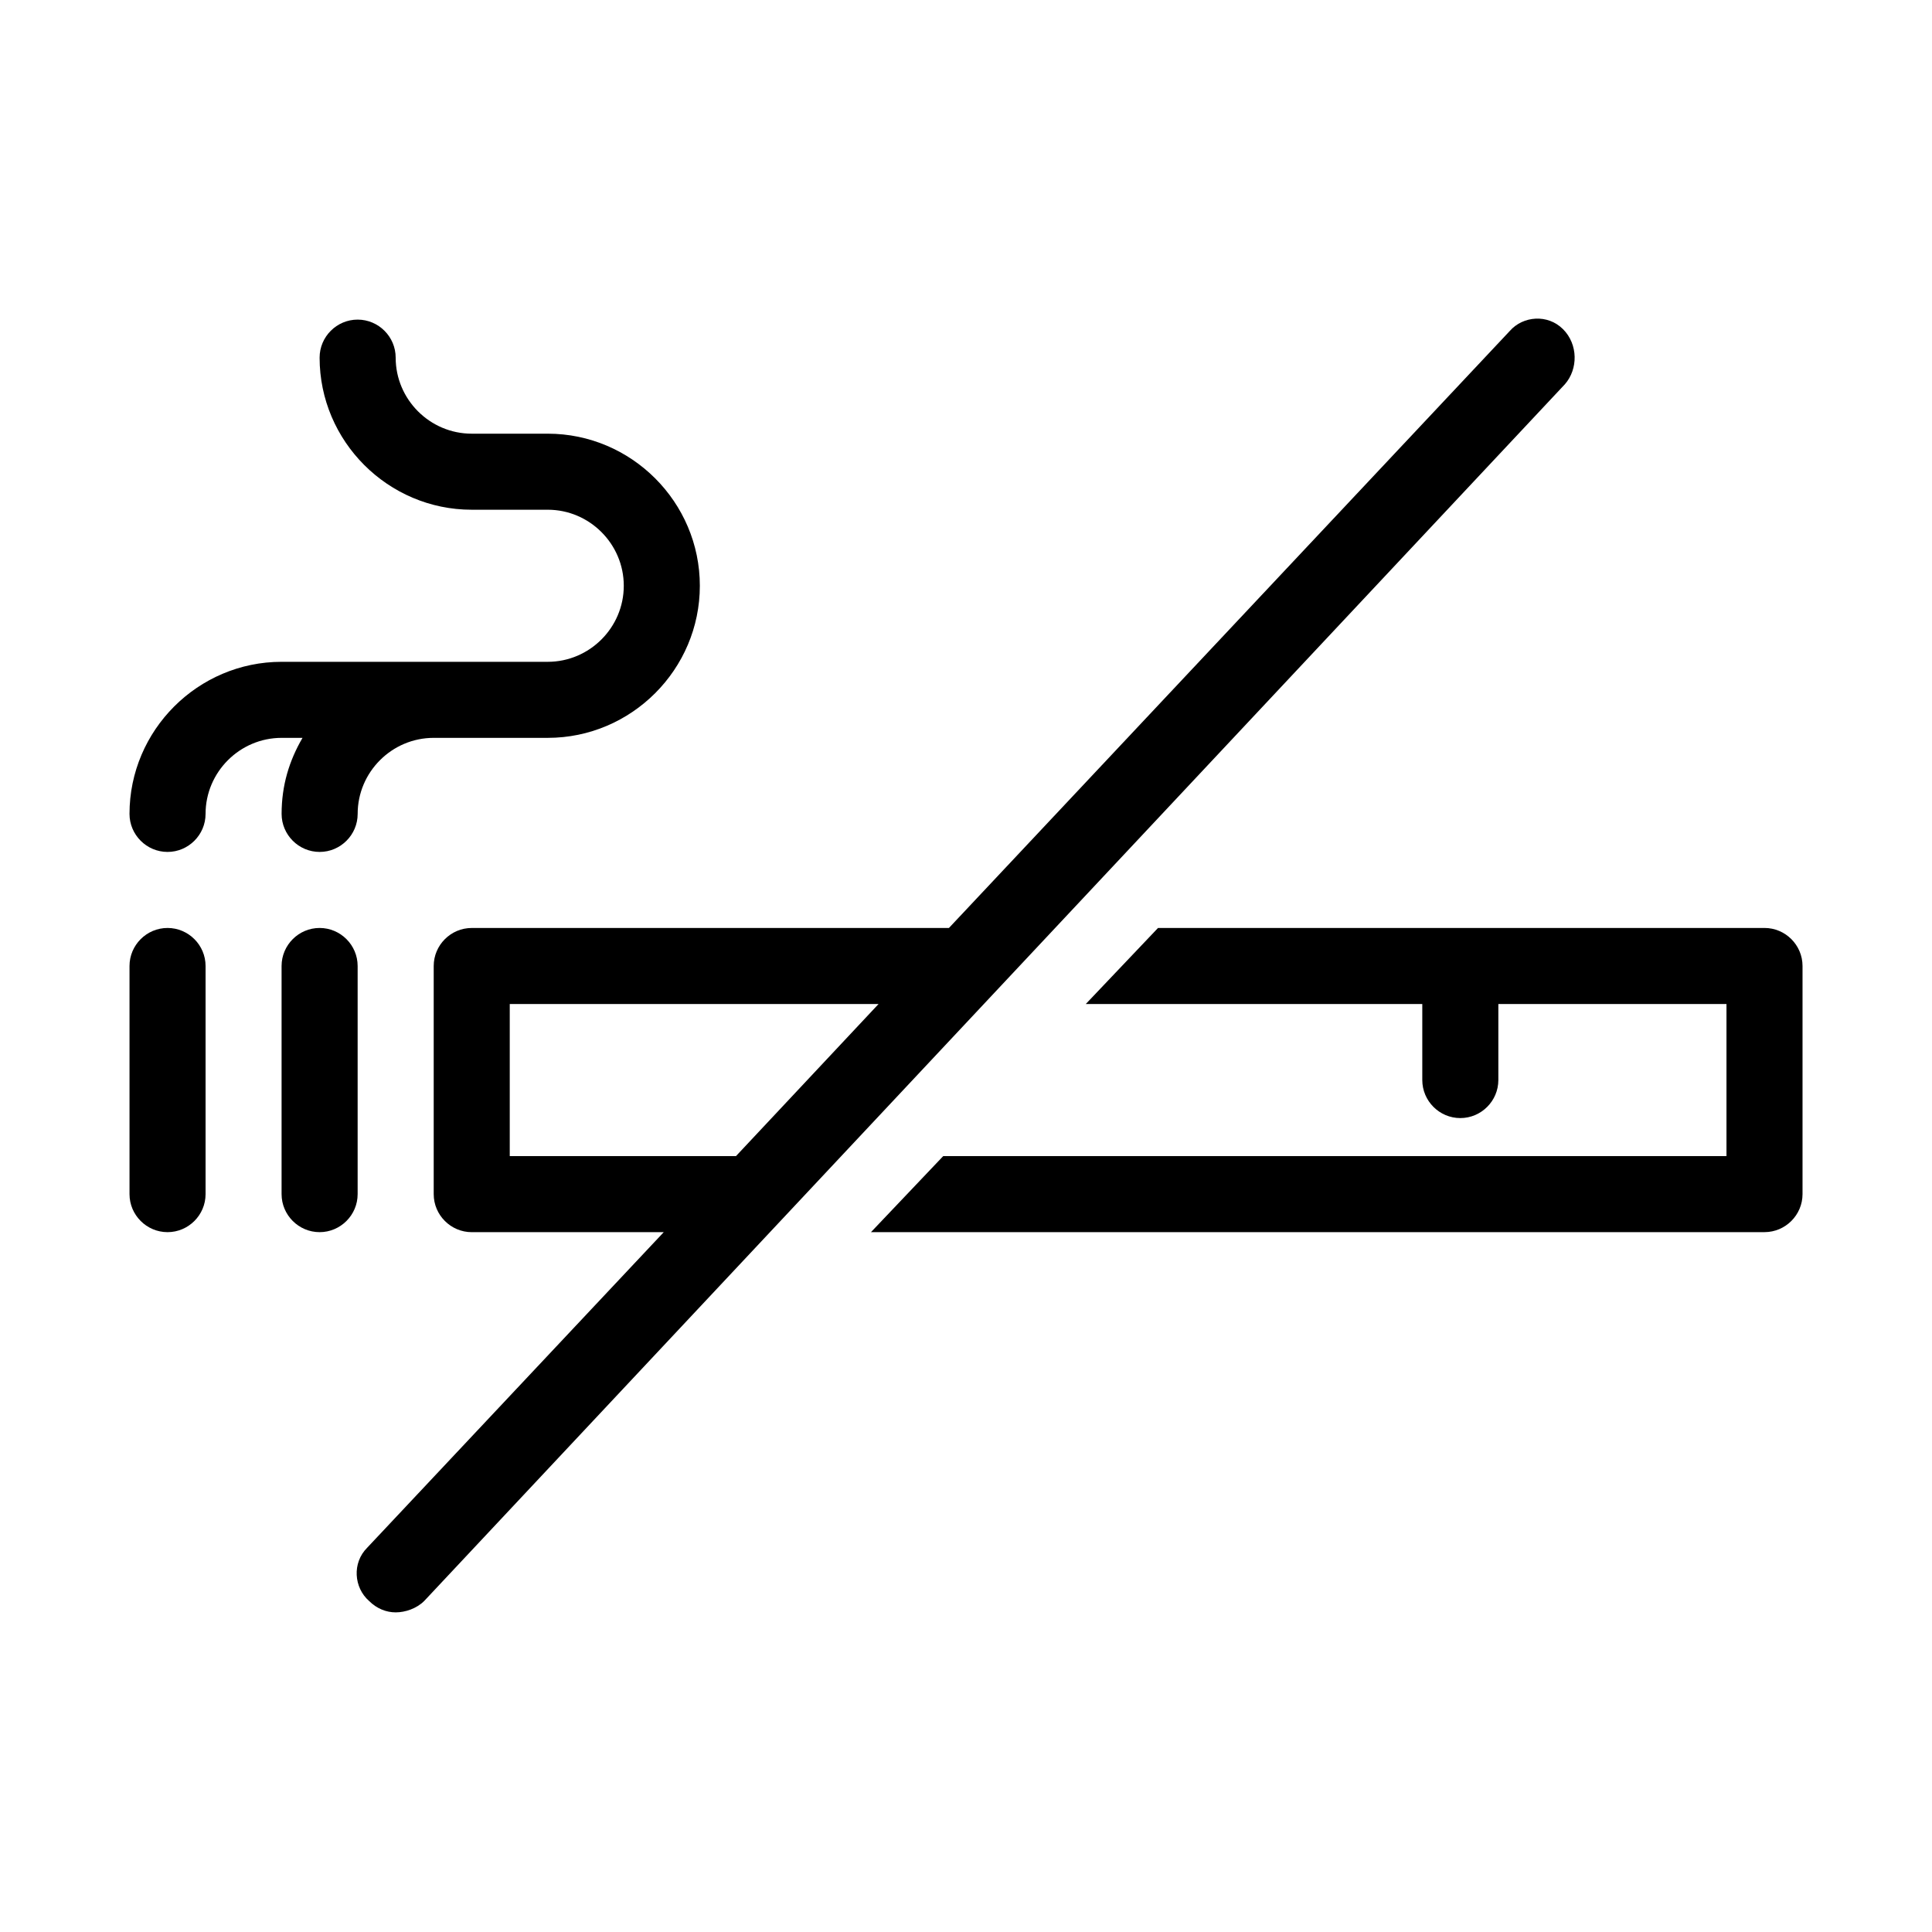
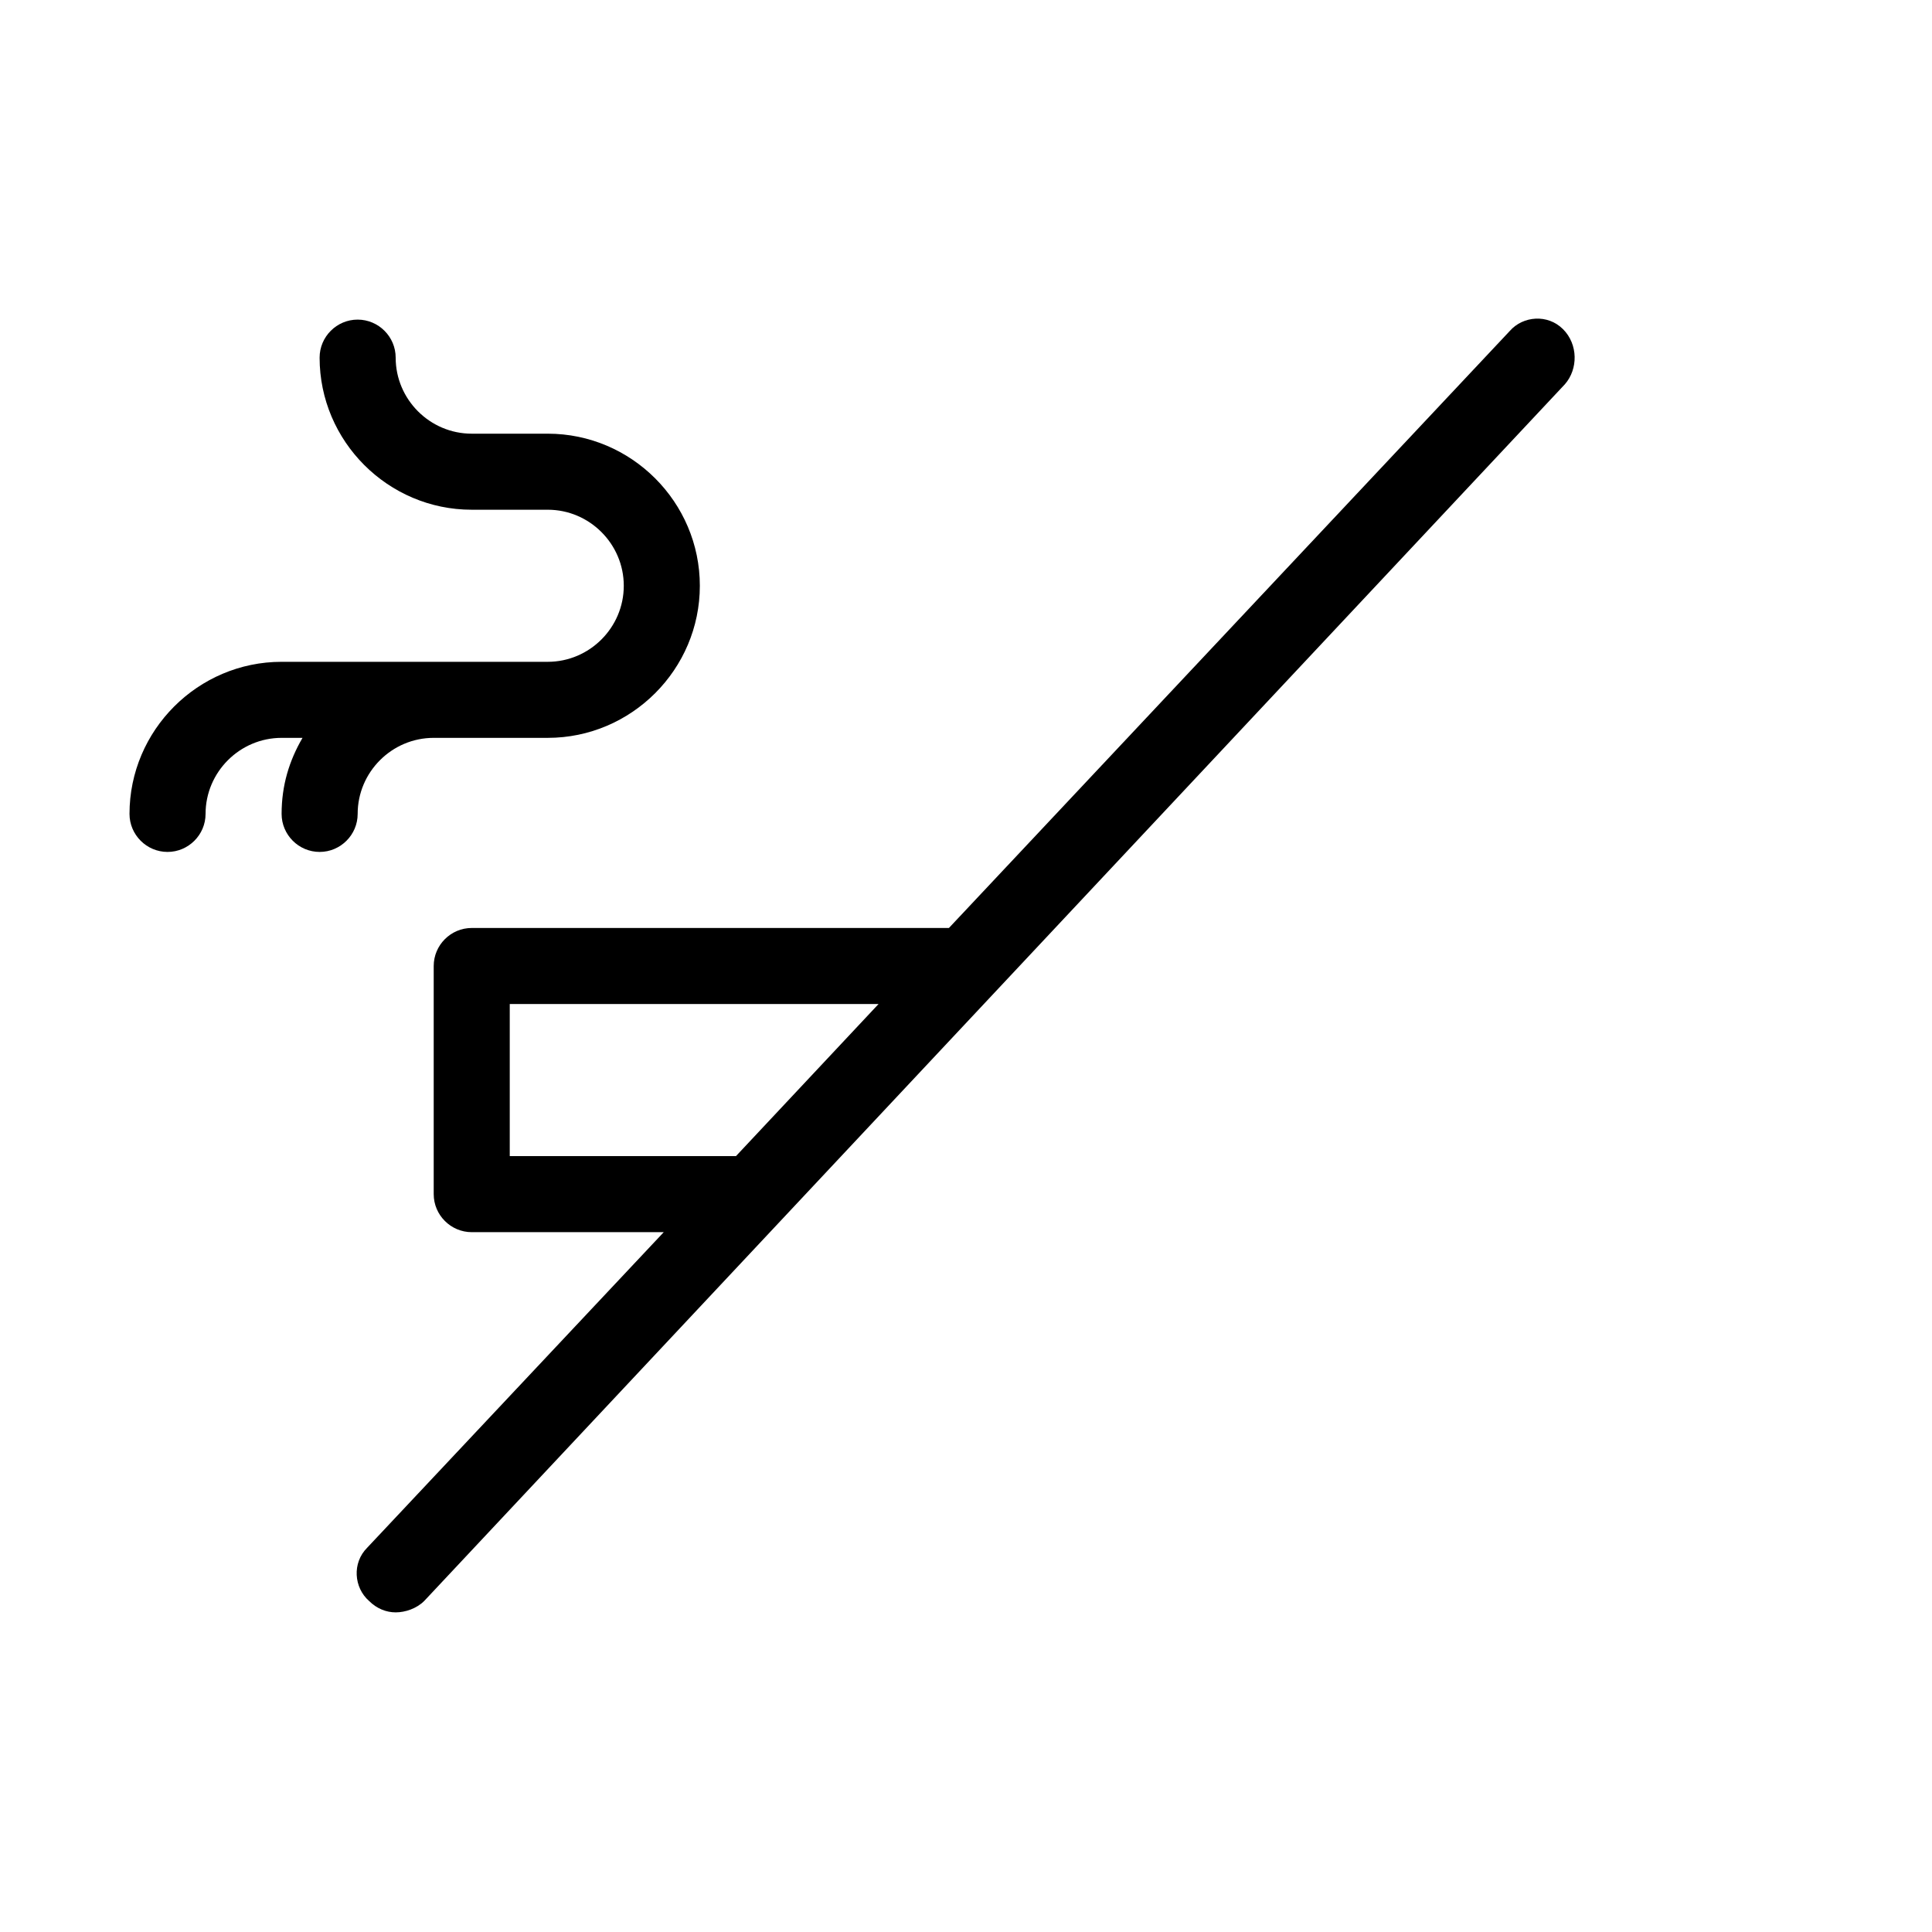
<svg xmlns="http://www.w3.org/2000/svg" fill="#000000" width="800px" height="800px" version="1.1" viewBox="144 144 512 512">
  <g>
-     <path d="m228.7 389.92c-5.543 0-10.078 4.535-10.078 10.078v60.457c0 5.543 4.535 10.078 10.078 10.078s10.078-4.535 10.078-10.078v-60.457c0-5.543-4.535-10.078-10.078-10.078z" />
-     <path d="m188.4 389.92c-5.543 0-10.078 4.535-10.078 10.078v60.457c0 5.543 4.535 10.078 10.078 10.078 5.543 0 10.078-4.535 10.078-10.078v-60.457c0-5.543-4.535-10.078-10.078-10.078z" />
-     <path d="m258.93 339.54h30.23c22.168 0 40.305-18.137 40.305-40.305s-18.137-40.305-40.305-40.305h-20.152c-11.082 0-20.152-9.07-20.152-20.152 0-5.543-4.535-10.078-10.078-10.078s-10.078 4.535-10.078 10.078c0 22.168 18.137 40.305 40.305 40.305h20.152c11.082 0 20.152 9.07 20.152 20.152s-9.07 20.152-20.152 20.152h-70.531c-22.168 0-40.305 18.137-40.305 40.305 0 5.543 4.535 10.078 10.078 10.078 5.543 0 10.078-4.535 10.078-10.078 0-11.082 9.07-20.152 20.152-20.152h5.543c-3.527 6.047-5.543 12.594-5.543 20.152 0 5.543 4.535 10.078 10.078 10.078 5.543 0 10.078-4.535 10.078-10.078-0.008-11.086 9.059-20.152 20.145-20.152z" />
-     <path d="m611.6 389.92h-160.71l-19.145 20.152h89.176v20.152c0 5.543 4.535 10.078 10.078 10.078 5.543 0 10.078-4.535 10.078-10.078v-20.152h60.457v40.305h-207.57l-19.145 20.152h236.79c5.543 0 10.078-4.535 10.078-10.078v-60.453c0-5.543-4.535-10.078-10.078-10.078z" />
+     <path d="m258.93 339.54h30.23c22.168 0 40.305-18.137 40.305-40.305s-18.137-40.305-40.305-40.305h-20.152c-11.082 0-20.152-9.07-20.152-20.152 0-5.543-4.535-10.078-10.078-10.078s-10.078 4.535-10.078 10.078c0 22.168 18.137 40.305 40.305 40.305h20.152c11.082 0 20.152 9.07 20.152 20.152s-9.07 20.152-20.152 20.152h-70.531c-22.168 0-40.305 18.137-40.305 40.305 0 5.543 4.535 10.078 10.078 10.078 5.543 0 10.078-4.535 10.078-10.078 0-11.082 9.07-20.152 20.152-20.152h5.543c-3.527 6.047-5.543 12.594-5.543 20.152 0 5.543 4.535 10.078 10.078 10.078 5.543 0 10.078-4.535 10.078-10.078-0.008-11.086 9.059-20.152 20.145-20.152" />
    <path d="m558.2 231.22c-4.031-4.031-10.578-3.527-14.105 0.504l-148.62 158.2h-126.46c-5.543 0-10.078 4.535-10.078 10.078v60.457c0 5.543 4.535 10.078 10.078 10.078h50.883l-78.594 83.629c-4.031 4.031-3.527 10.578 0.504 14.105 2.016 2.016 4.535 3.023 7.055 3.023s5.543-1.008 7.559-3.023l302.29-322.44c3.527-4.031 3.527-10.578-0.504-14.609zm-279.11 219.16v-40.305h97.738l-37.785 40.305z" />
  </g>
</svg>